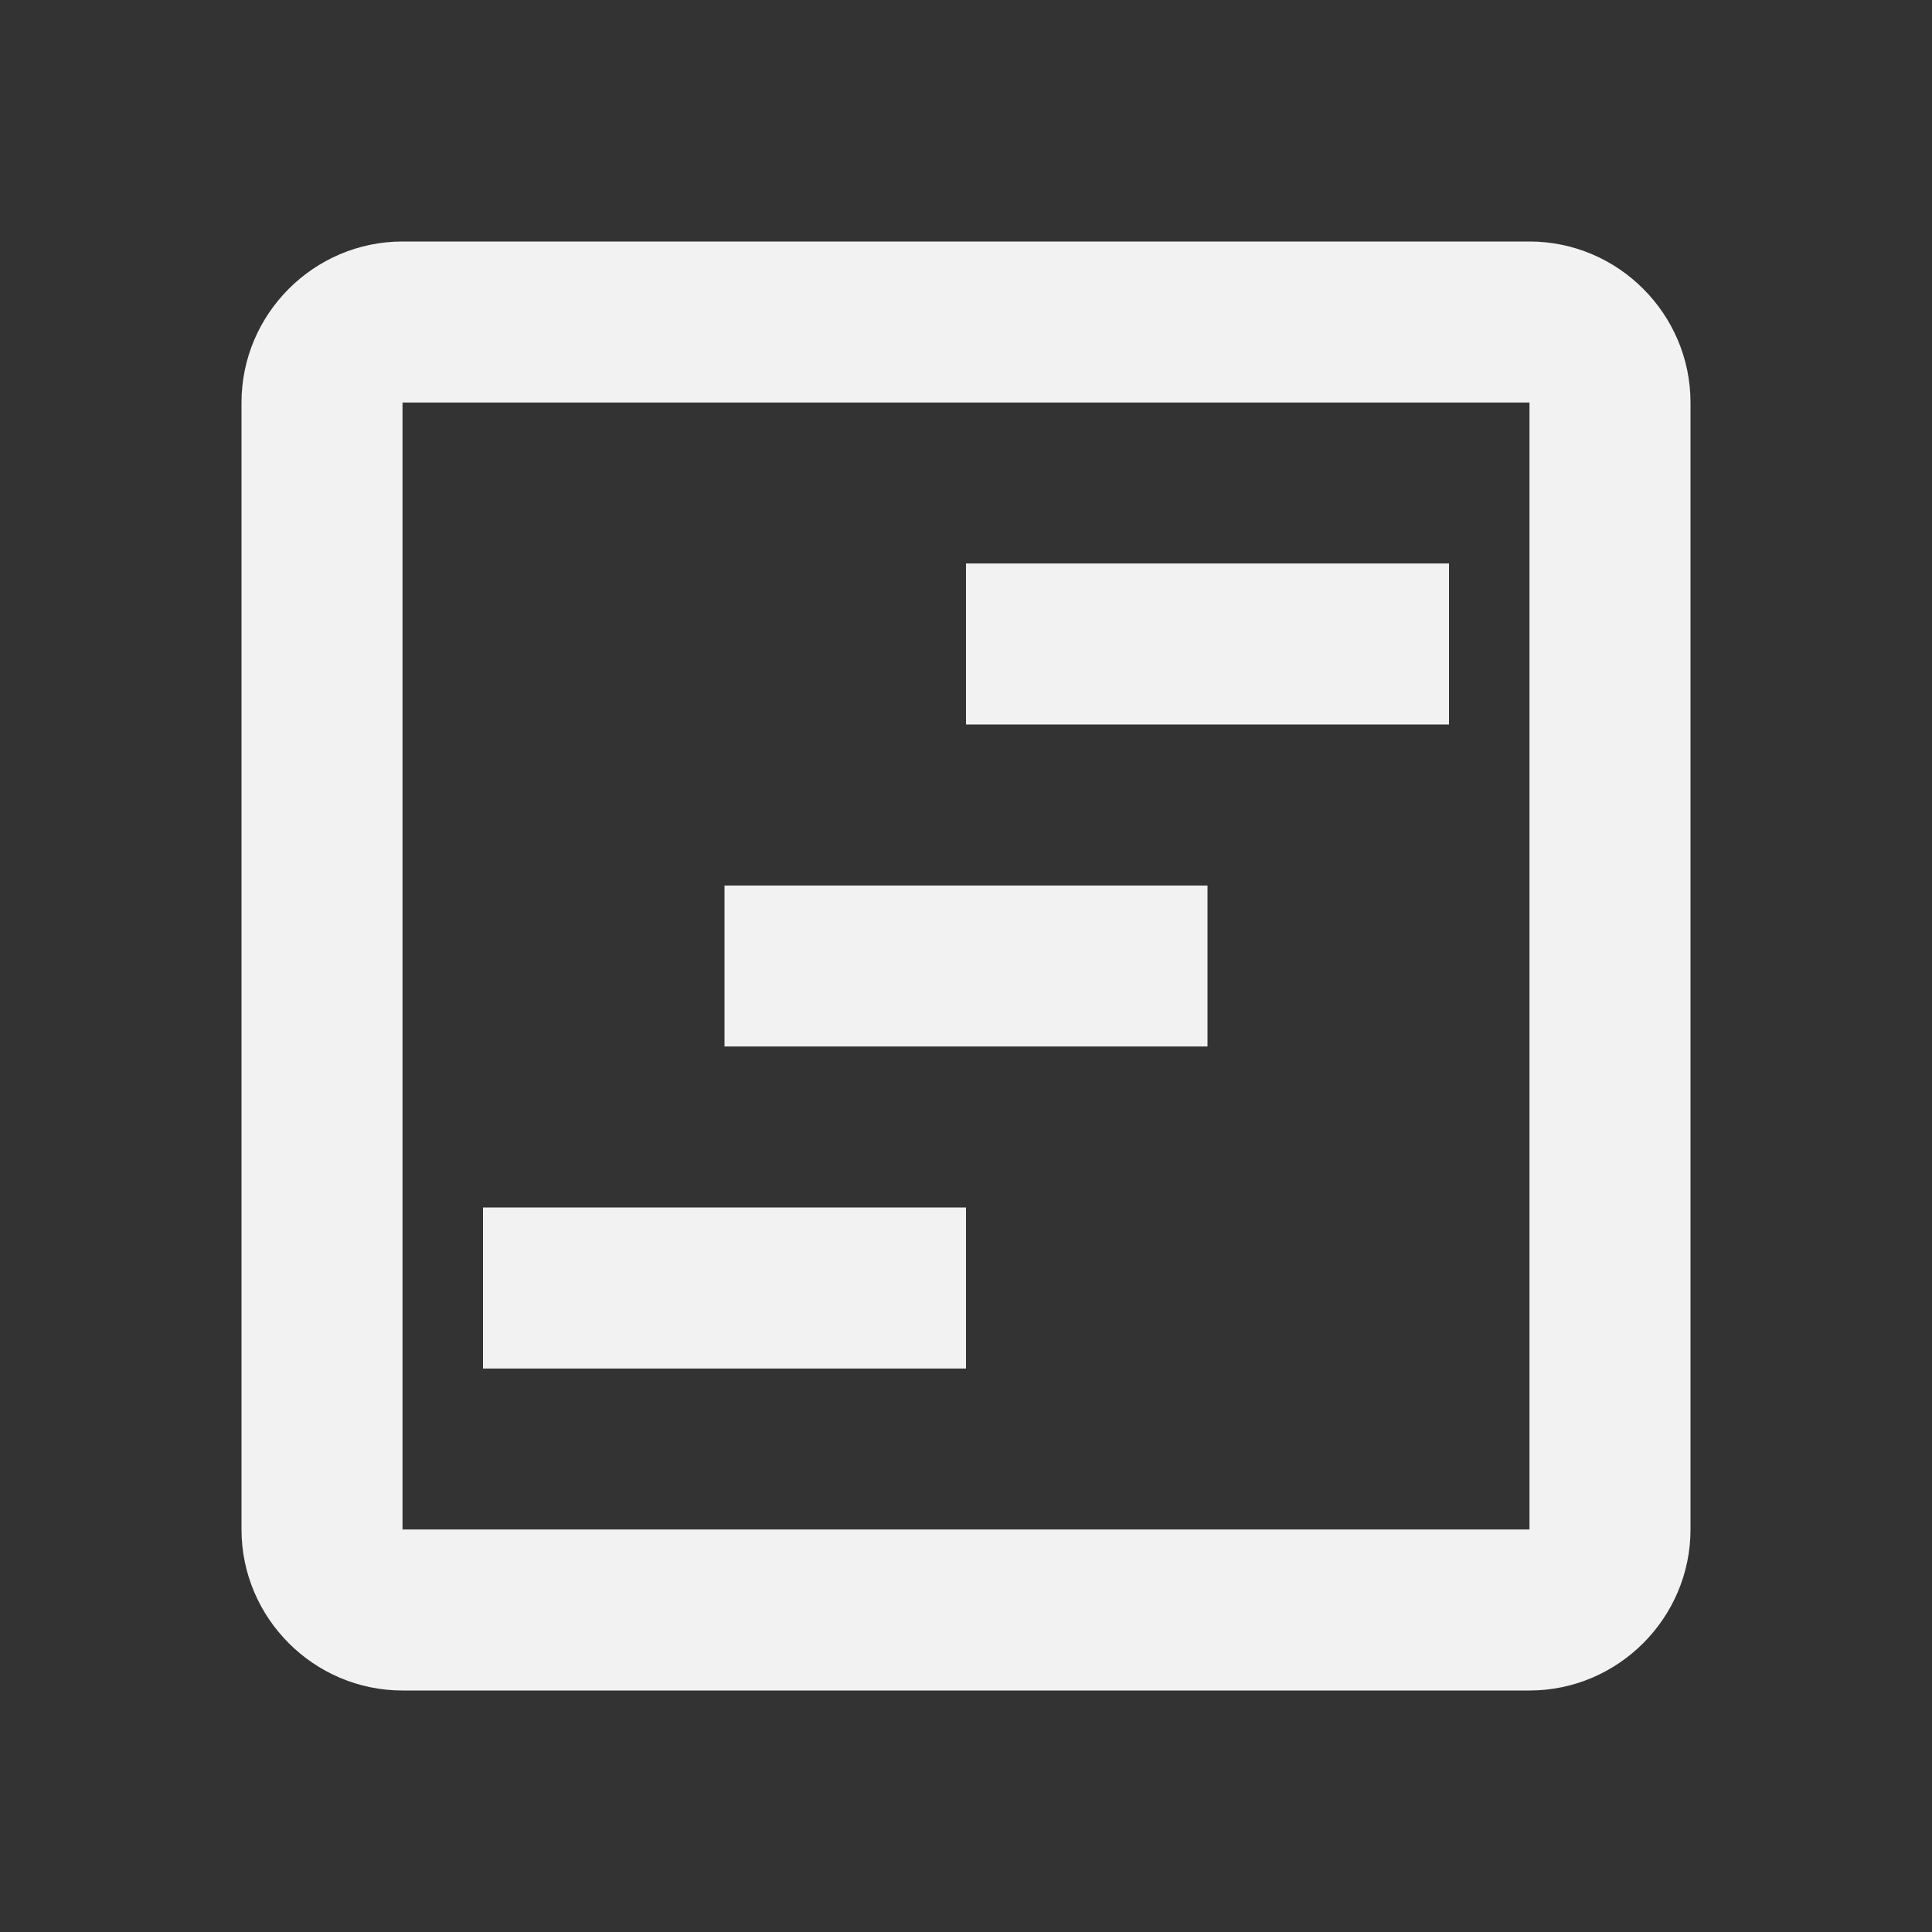
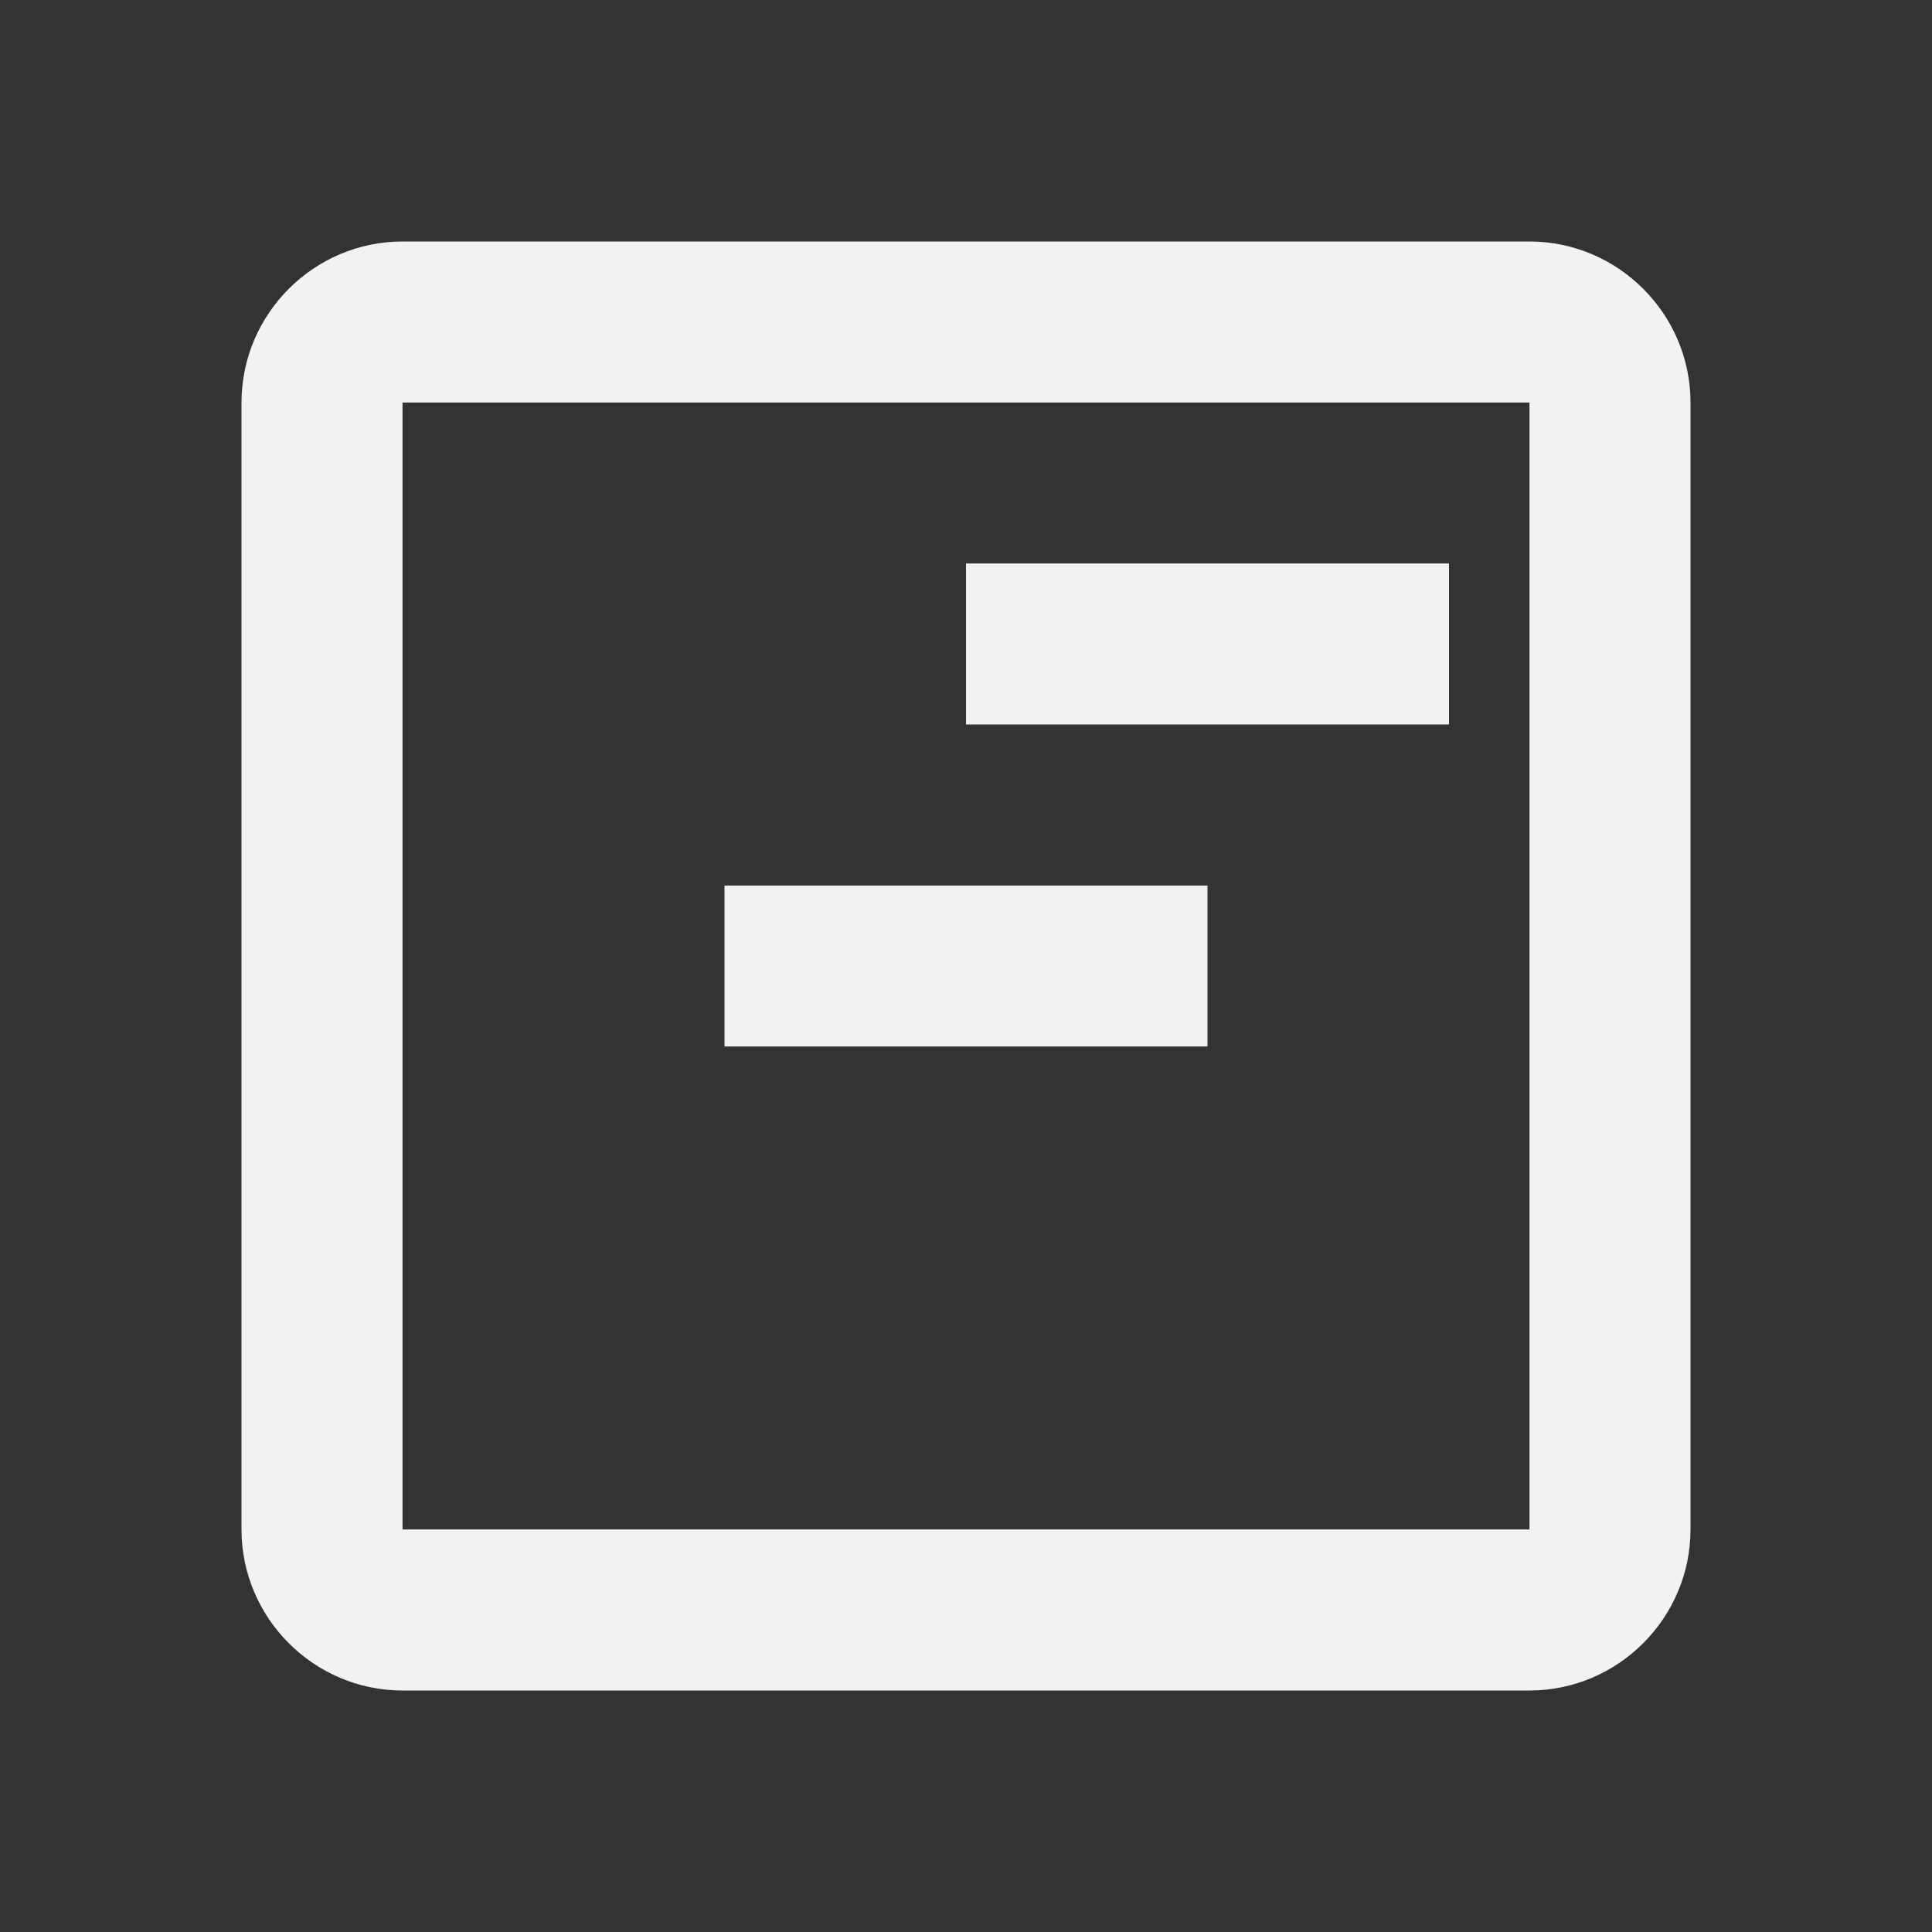
<svg xmlns="http://www.w3.org/2000/svg" width="32" height="32" viewBox="0 0 32 32" fill="none">
  <rect x="0" y="0" width="32" height="32" fill="#333333" stroke="none" />
  <g id="view_timeline">
    <g id="Vector">
-       <path d="M16 20H8V22.667H16V20Z" fill="#F2F2F2" />
      <path d="M24 9.333H16V12H24V9.333Z" fill="#F2F2F2" />
      <path d="M20 14.667H12V17.333H20V14.667Z" fill="#F2F2F2" />
      <path d="M25.333 4H6.667C5.2 4 4 5.2 4 6.667V25.333C4 26.8 5.2 28 6.667 28H25.333C26.8 28 28 26.8 28 25.333V6.667C28 5.2 26.8 4 25.333 4ZM25.333 25.333H6.667V6.667H25.333V25.333Z" fill="#F2F2F2" />
    </g>
  </g>
</svg>